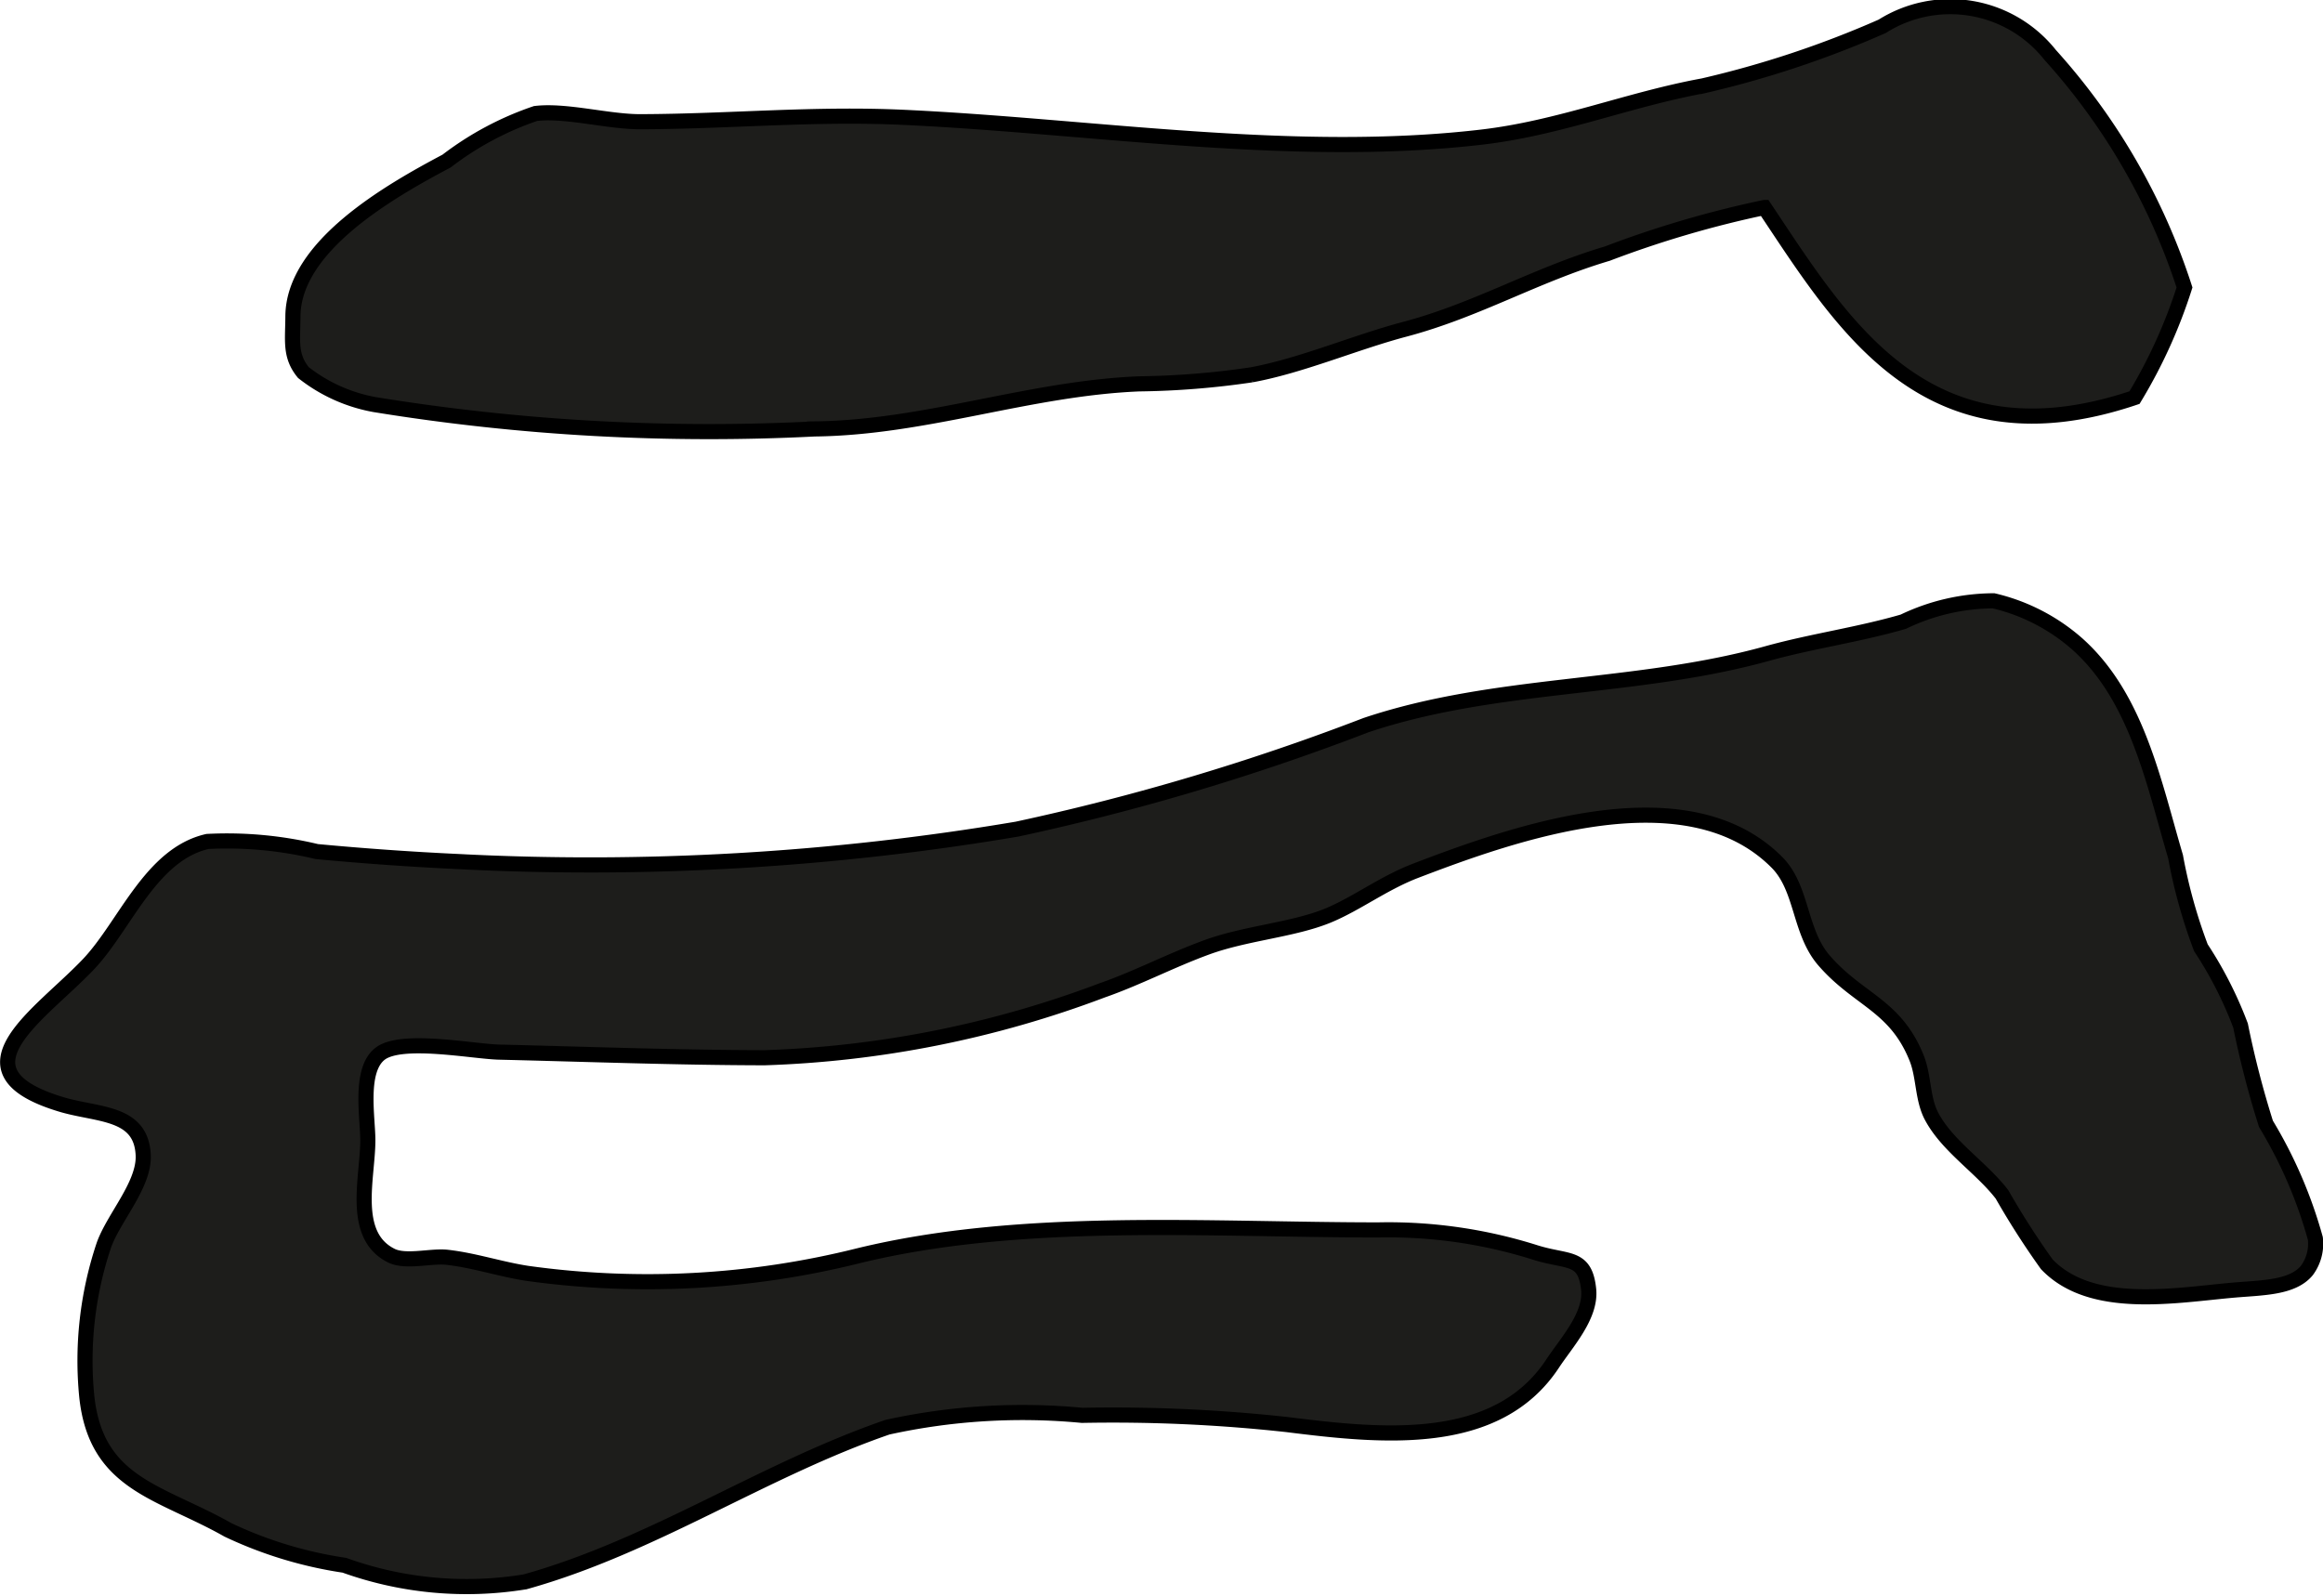
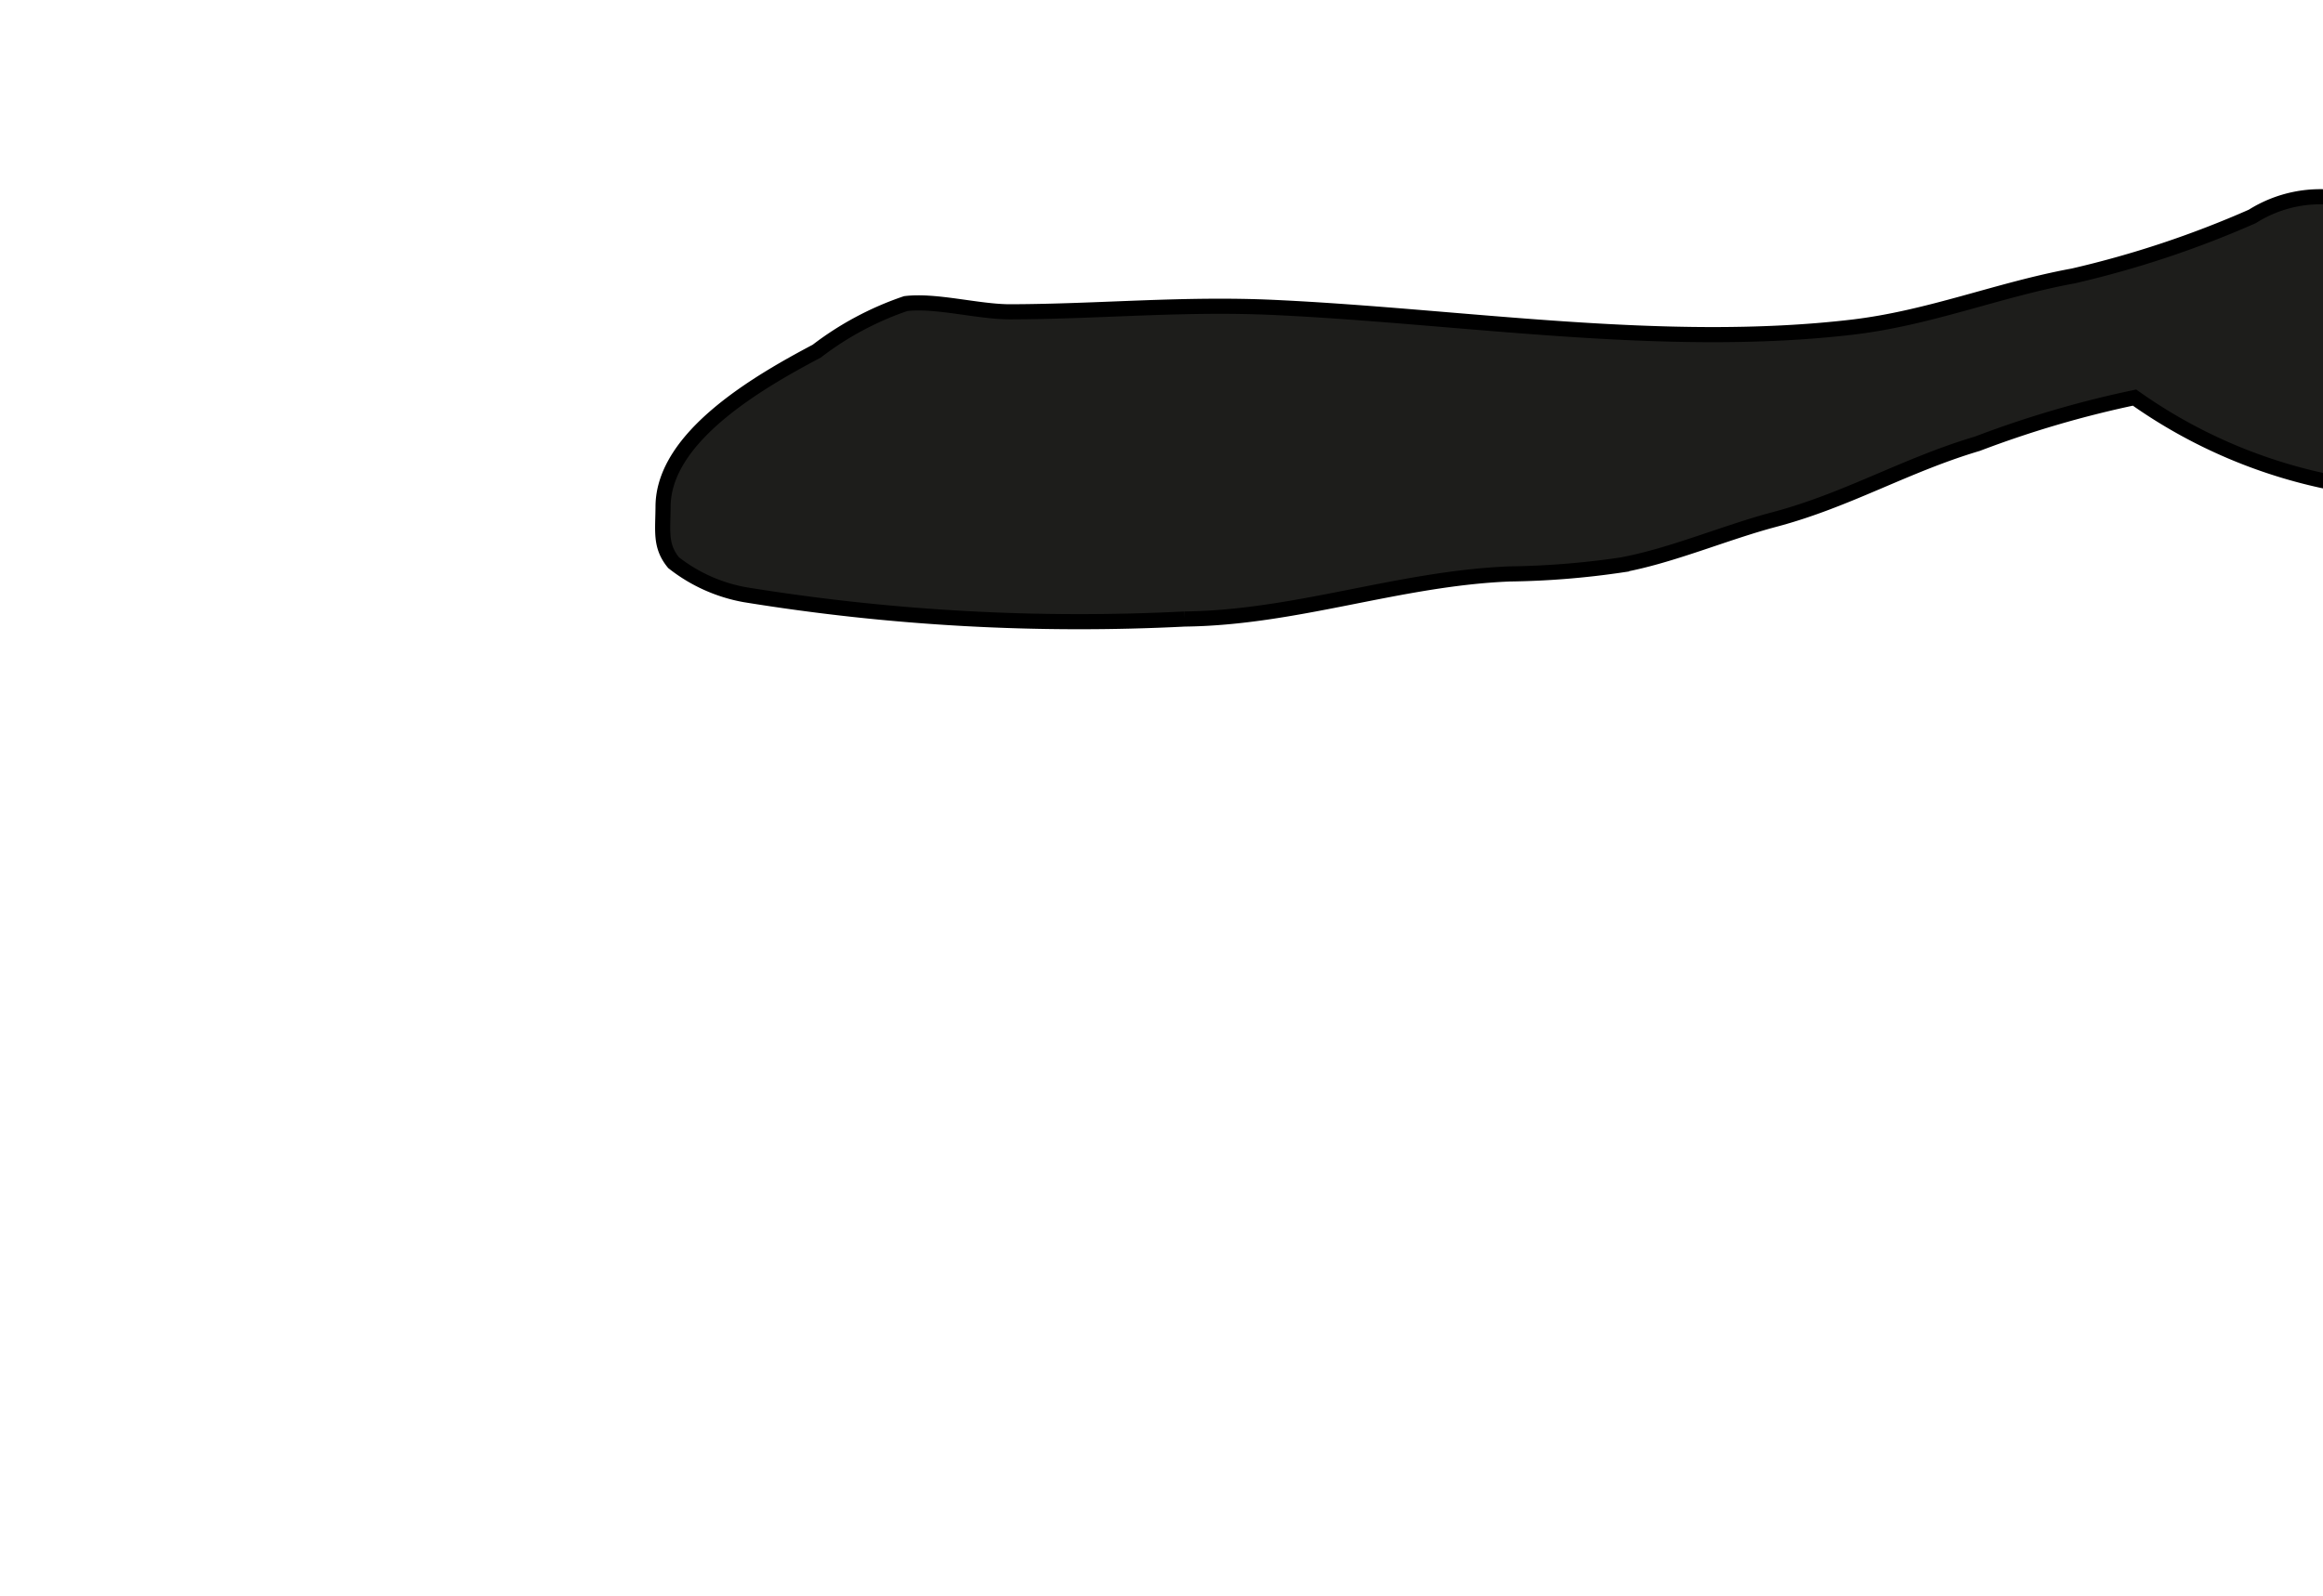
<svg xmlns="http://www.w3.org/2000/svg" version="1.1" width="13.543mm" height="9.306mm" viewBox="0 0 38.388 26.379">
  <defs>
    <style type="text/css">
      .a {
        fill: #1d1d1b;
        stroke: #000;
        stroke-linecap: round;
        stroke-width: 0.25px;
        fill-rule: evenodd;
      }
    </style>
  </defs>
-   <path class="a" d="M35.274,6.572c-3.441,1.16-4.828-1.217-6.117-3.142a17.296,17.296,0,0,0-2.595.762c-1.198.356-2.148.933-3.356,1.253-.822.218-1.698.599-2.526.751a13.767,13.767,0,0,1-1.854.149c-1.831.075-3.526.724-5.365.745a34.442,34.442,0,0,1-7.269-.402,2.671,2.671,0,0,1-1.179-.53c-.227-.278-.175-.522-.173-.928.006-1.16,1.596-2.068,2.54-2.568a5.111,5.111,0,0,1,1.47-.786c.504-.06,1.197.137,1.73.136,1.482-.004,2.862-.142,4.36-.072,3.122.146,6.436.69,9.549.326,1.282-.15,2.417-.62,3.656-.847a16.54,16.54,0,0,0,2.959-.984,2.107,2.107,0,0,1,2.775.472,10.6,10.6,0,0,1,2.221,3.845A8.502,8.502,0,0,1,35.274,6.572Z" />
-   <path class="a" d="M38.123,20.999c-.237.29-.737.285-1.199.325-.963.083-2.359.349-3.1-.426a13.349,13.349,0,0,1-.74-1.155c-.346-.45-.9-.792-1.165-1.293-.153-.289-.124-.663-.248-.966-.353-.874-.962-.953-1.53-1.61-.41-.476-.353-1.191-.774-1.617-1.495-1.508-4.361-.48-5.965.133-.54.206-.978.545-1.455.743-.578.238-1.362.29-2.006.526-.594.217-1.14.506-1.727.711a17.345,17.345,0,0,1-5.582,1.114c-1.462-.003-2.924-.058-4.385-.093-.435-.011-1.611-.245-1.965.026-.351.27-.204,1.053-.204,1.431,0,.616-.287,1.571.388,1.907.237.118.657-.001.917.027.447.049.885.198,1.331.266a14.374,14.374,0,0,0,5.475-.292c2.707-.659,5.79-.426,8.589-.426a8.038,8.038,0,0,1,2.602.376c.536.166.815.045.873.609.044.437-.366.876-.596,1.225-.925,1.403-2.82,1.204-4.384,1.008a26.393,26.393,0,0,0-3.392-.153,10.385,10.385,0,0,0-3.216.196c-2.058.709-3.877,1.967-5.989,2.556a5.97,5.97,0,0,1-2.985-.274,6.819,6.819,0,0,1-1.925-.585c-1.125-.637-2.18-.749-2.333-2.209a6.001,6.001,0,0,1,.278-2.482c.155-.459.677-1.008.655-1.503-.032-.72-.741-.658-1.342-.835-1.88-.559-.348-1.487.446-2.33.598-.636,1.021-1.807,1.958-2.02a6.344,6.344,0,0,1,1.806.167q1.156.109,2.316.164a42.409,42.409,0,0,0,9.257-.535,38.823,38.823,0,0,0,5.767-1.719c2.143-.719,4.461-.58,6.632-1.184.74-.205,1.52-.313,2.248-.526a3.467,3.467,0,0,1,1.491-.345,3.195,3.195,0,0,1,1.387.717c.985.883,1.261,2.297,1.62,3.512a8.628,8.628,0,0,0,.419,1.506,6.469,6.469,0,0,1,.655,1.286,15.663,15.663,0,0,0,.42,1.625,7.532,7.532,0,0,1,.816,1.893A.744.744,0,0,1,38.123,20.999Z" />
+   <path class="a" d="M35.274,6.572a17.296,17.296,0,0,0-2.595.762c-1.198.356-2.148.933-3.356,1.253-.822.218-1.698.599-2.526.751a13.767,13.767,0,0,1-1.854.149c-1.831.075-3.526.724-5.365.745a34.442,34.442,0,0,1-7.269-.402,2.671,2.671,0,0,1-1.179-.53c-.227-.278-.175-.522-.173-.928.006-1.16,1.596-2.068,2.54-2.568a5.111,5.111,0,0,1,1.47-.786c.504-.06,1.197.137,1.73.136,1.482-.004,2.862-.142,4.36-.072,3.122.146,6.436.69,9.549.326,1.282-.15,2.417-.62,3.656-.847a16.54,16.54,0,0,0,2.959-.984,2.107,2.107,0,0,1,2.775.472,10.6,10.6,0,0,1,2.221,3.845A8.502,8.502,0,0,1,35.274,6.572Z" />
</svg>